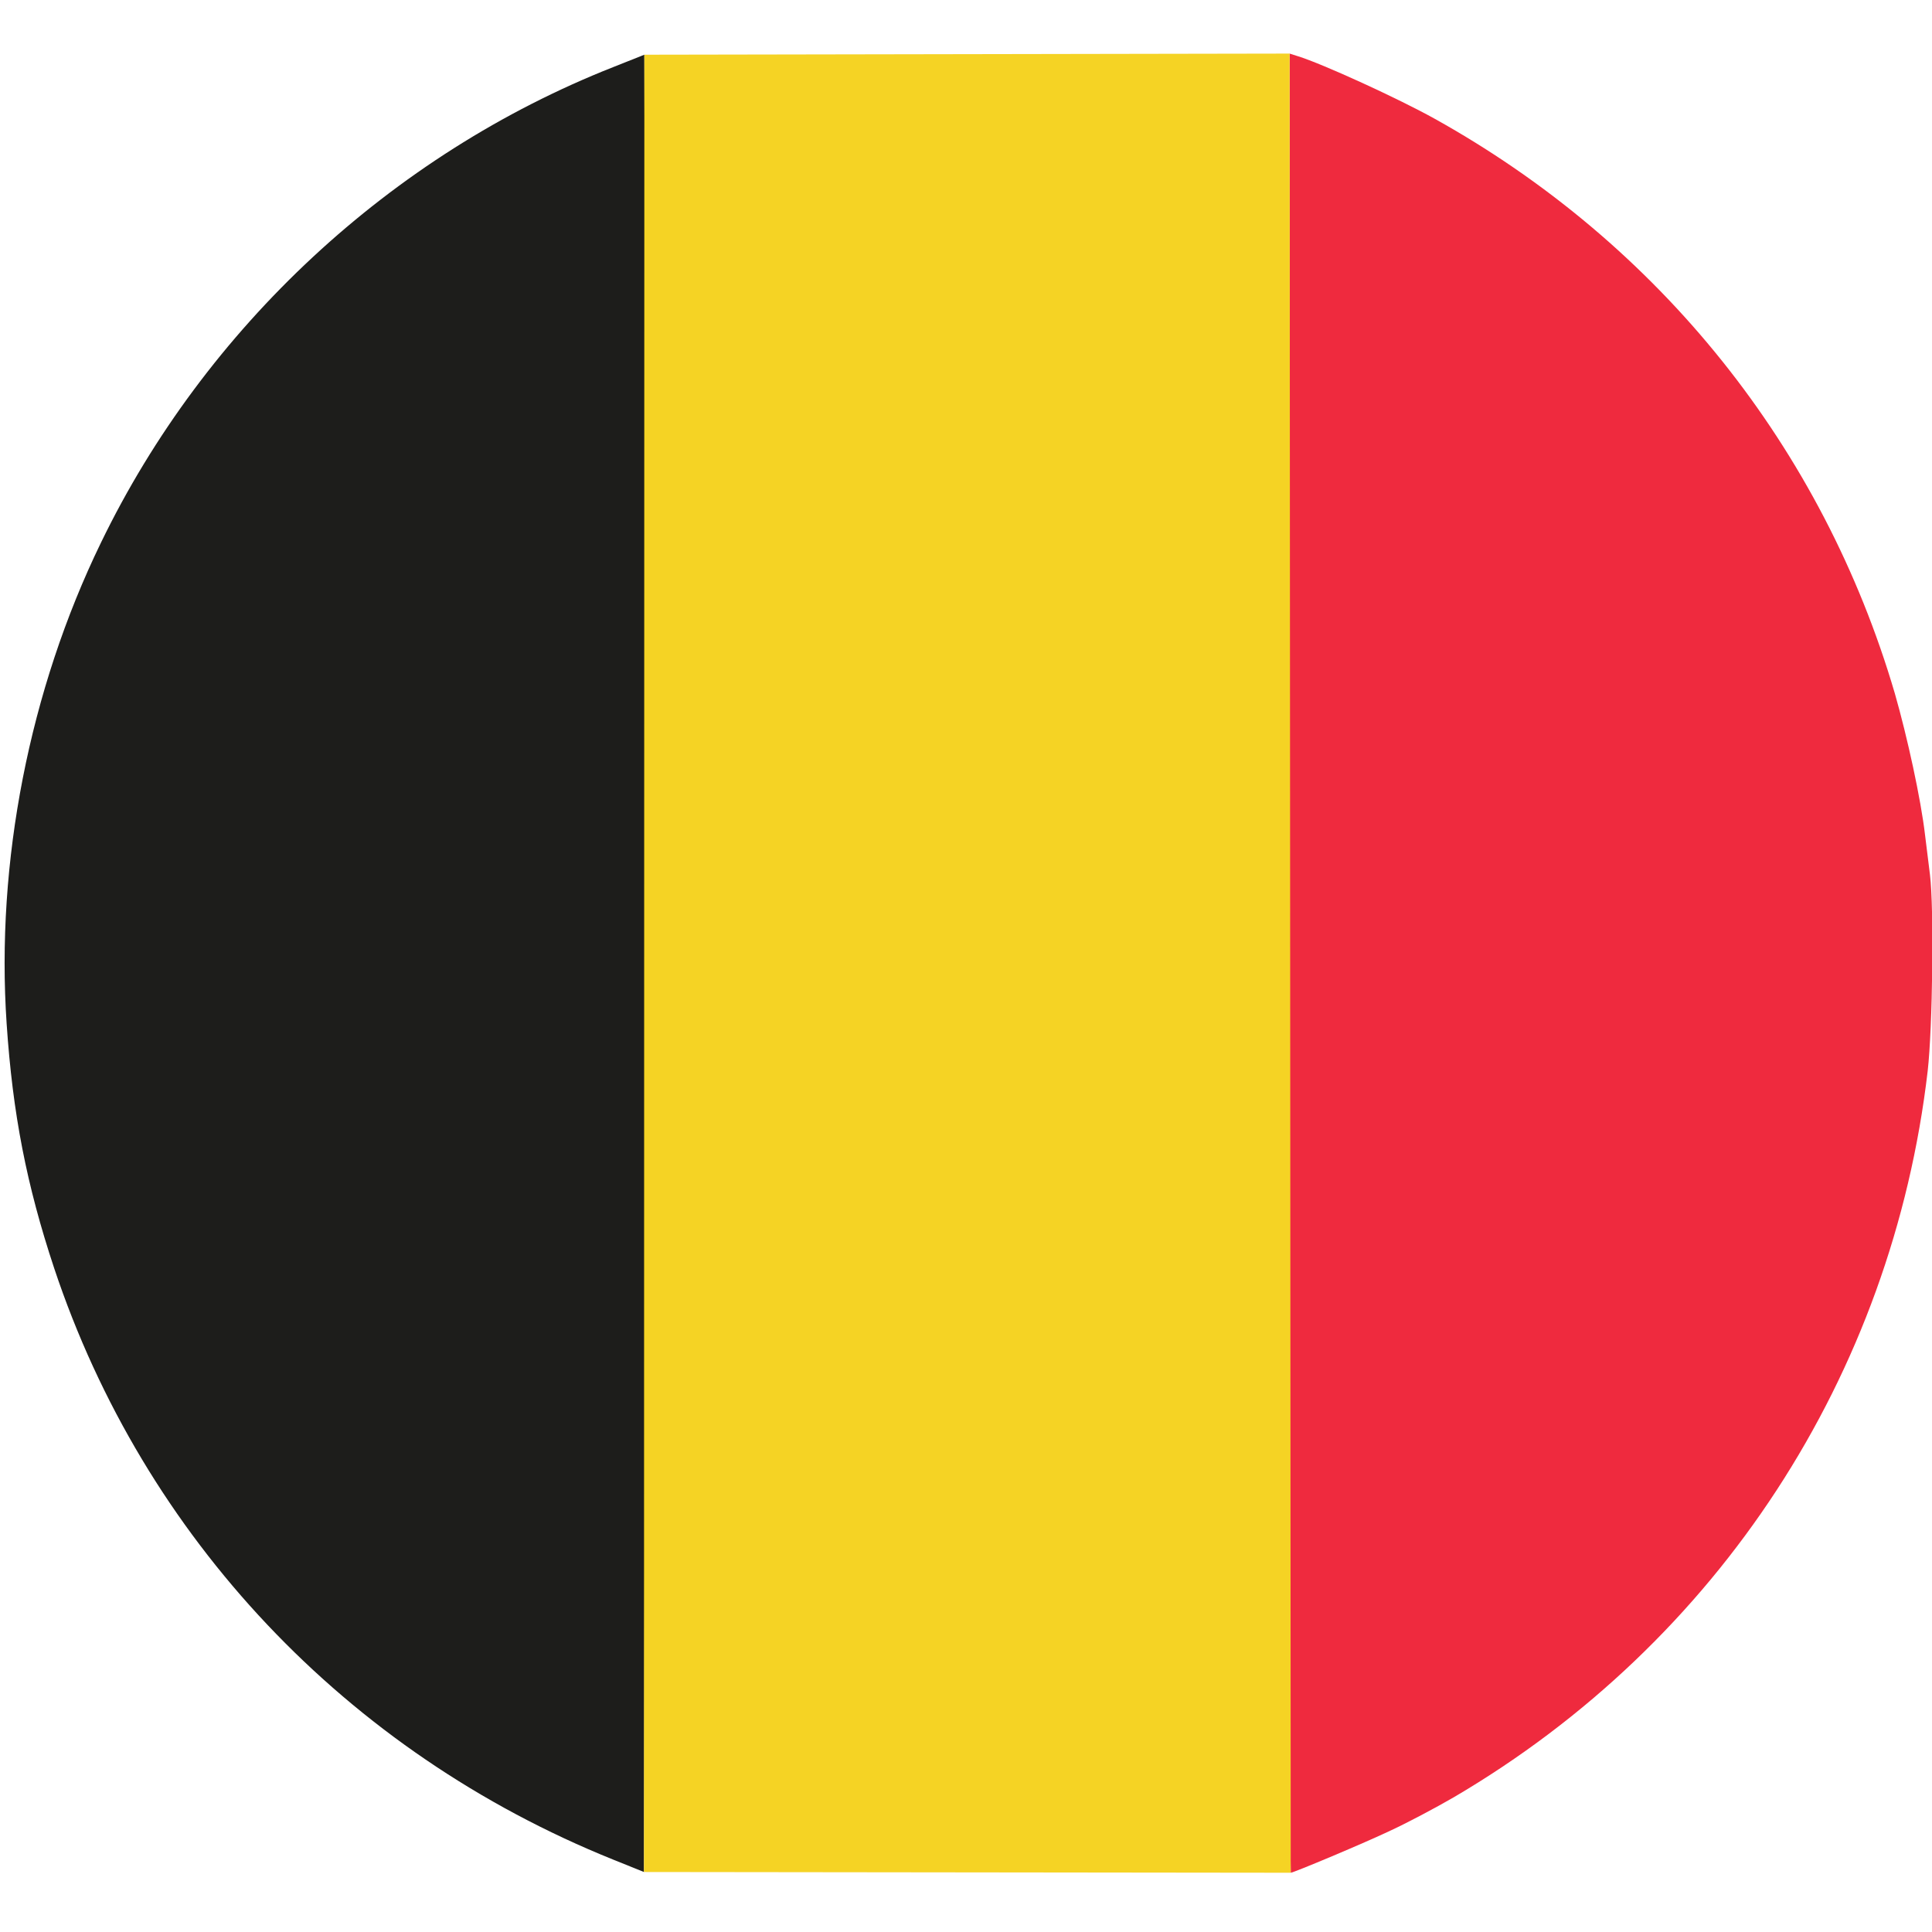
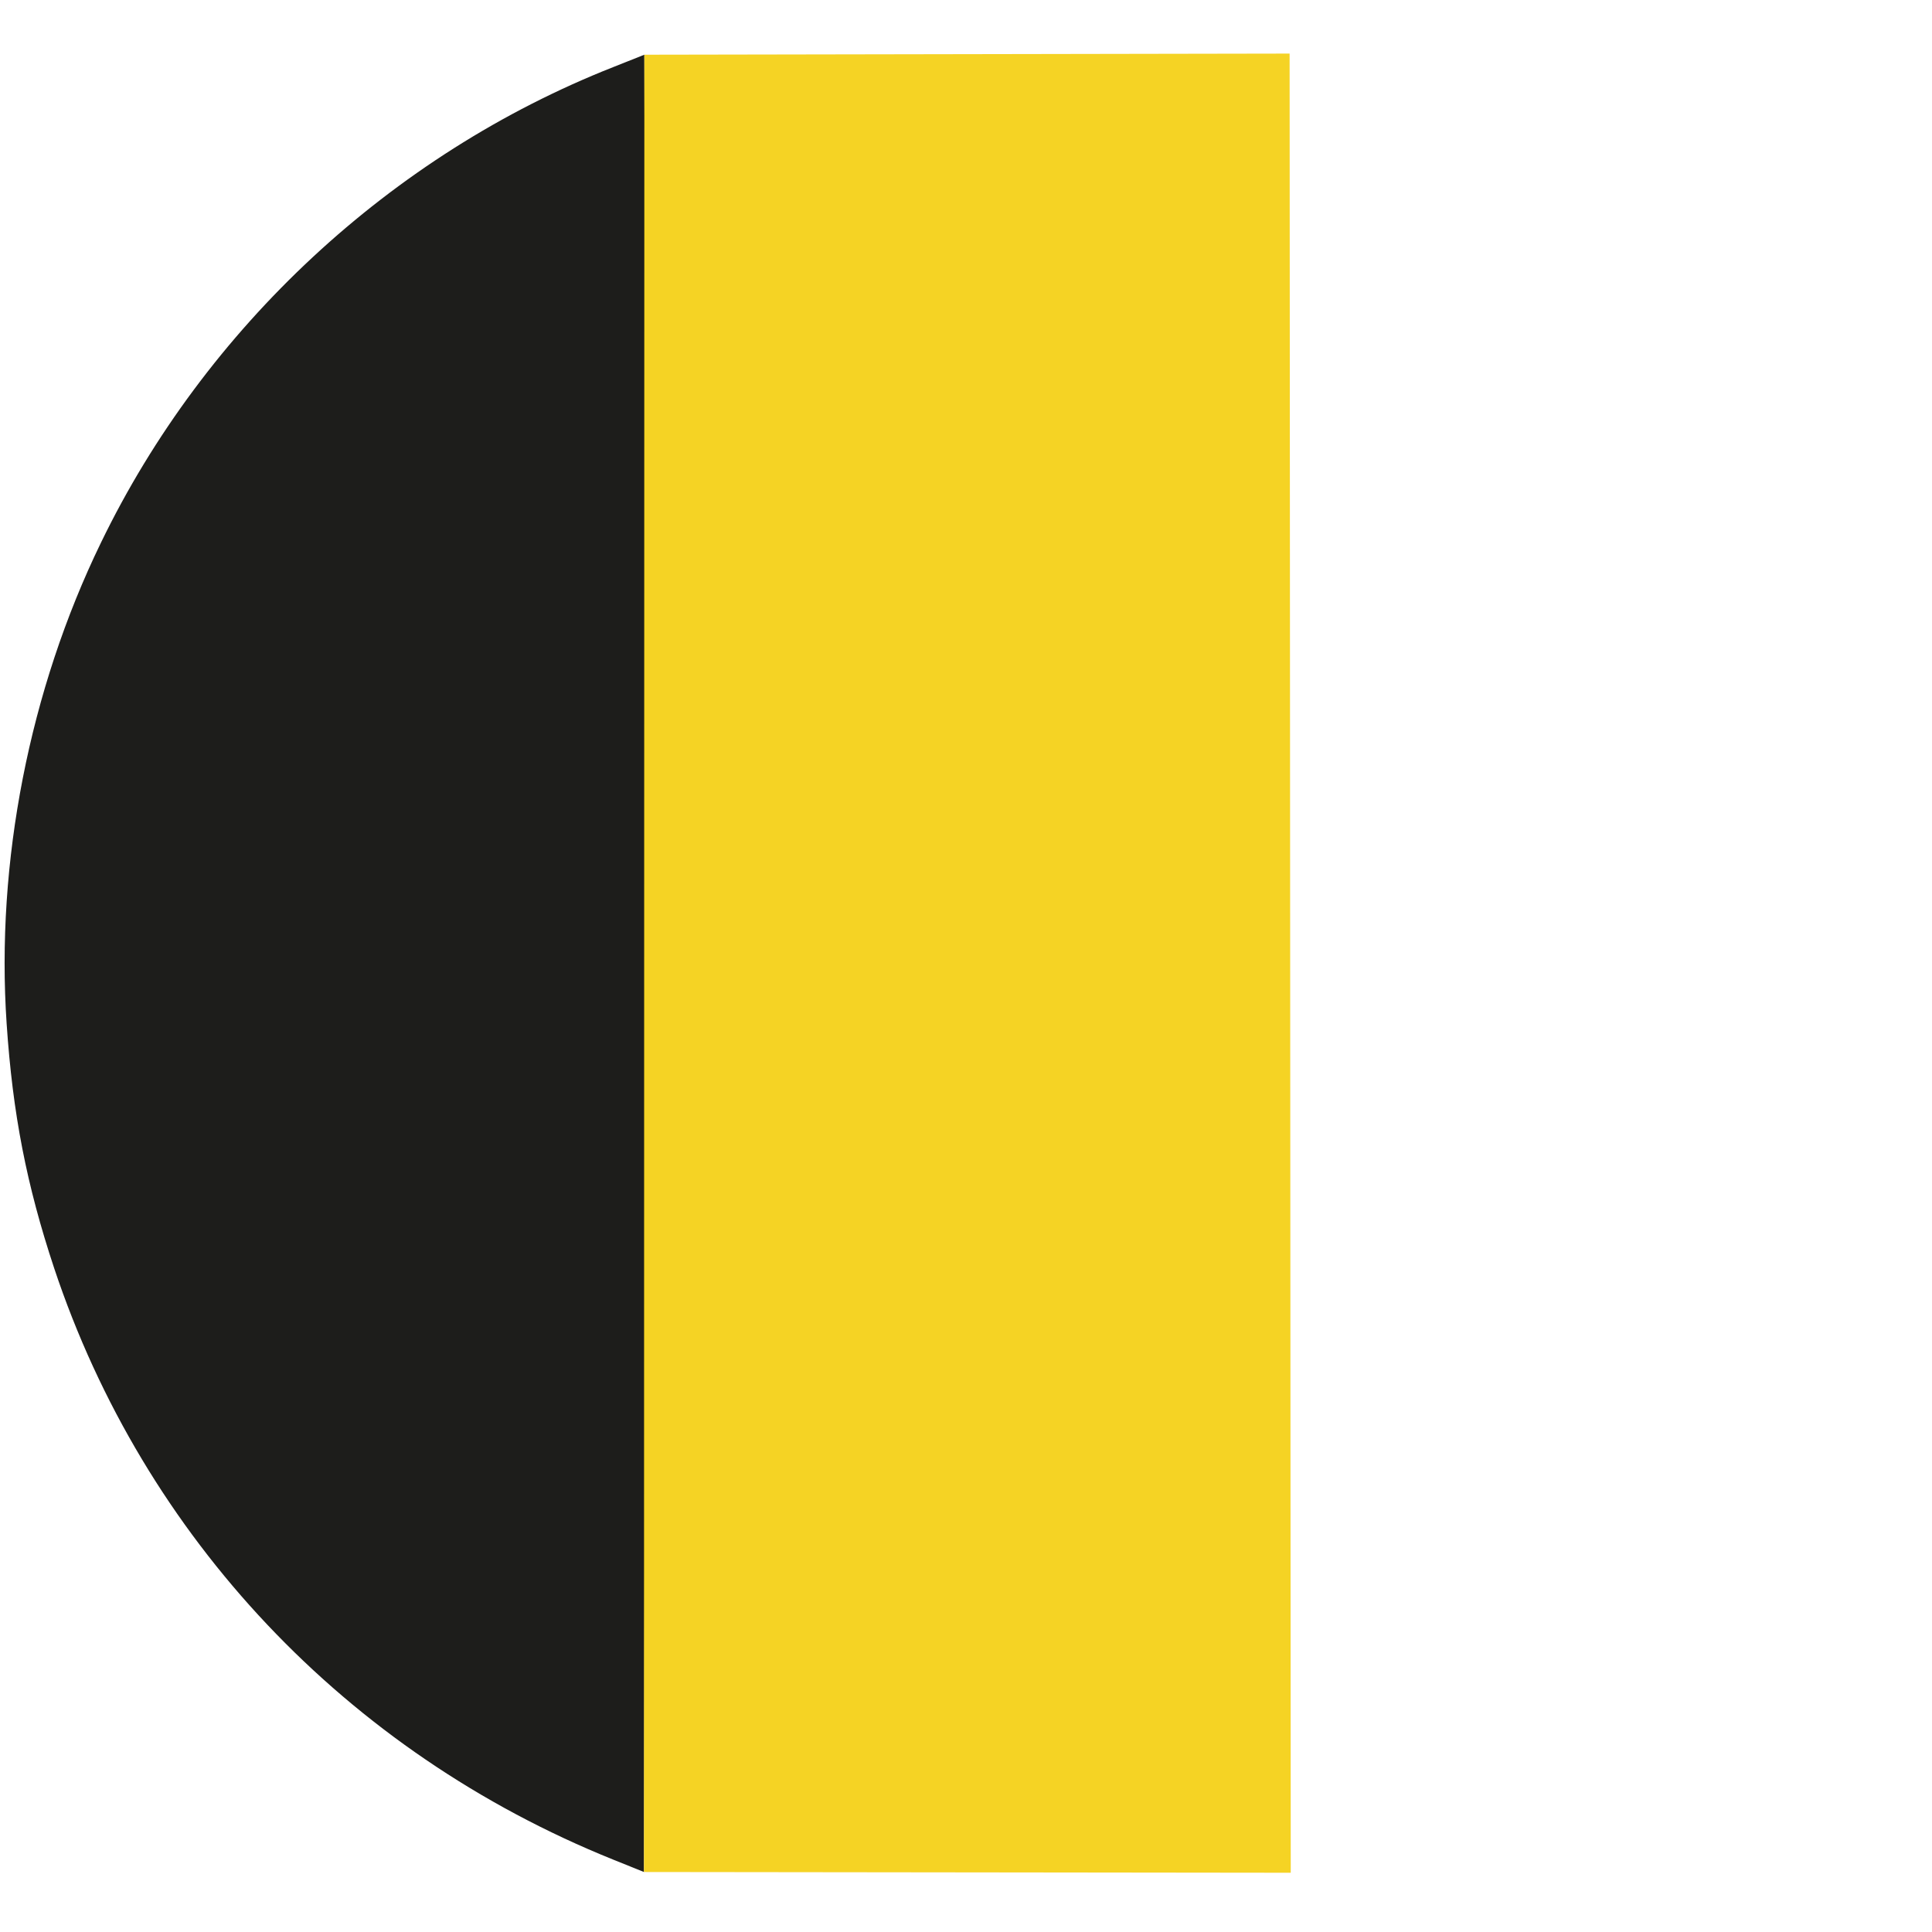
<svg xmlns="http://www.w3.org/2000/svg" version="1.1" id="Calque_1" x="0px" y="0px" viewBox="0 0 512 512" style="enable-background:new 0 0 512 512;" xml:space="preserve">
  <style type="text/css">
	.st0{fill:#1D1D1B;}
	.st1{fill:#EF2A3E;}
	.st2{fill:#F5D324;}
</style>
  <g transform="translate(0,512) scale(0.1,-0.1)">
    <path class="st0" d="M17.6,2407c16-239,53-428,126-648c238-714,774-1282,1481-1567l82-33l3,1666c2,917,2,2001,0,2408l-2,742l-83-33   c-588-232-1081-690-1357-1260C77.6,3291-11.4,2834,17.6,2407z" />
-     <path class="st1" d="M3414.6,1785c2-896,5-1628,6-1628c7,0,196,79,267,113c41,19,115,58,165,87c702,412,1162,1118,1256,1925   c13,115,17,431,6,520c-4,33-10,80-13,105c-11,95-47,260-80,375c-191,651-623,1191-1219,1523c-97,54-298,146-363,166l-22,7v-688   c0-378-2-731-3-783C3412.6,3455,3412.6,2680,3414.6,1785z" />
    <polyline class="st2" points="1707.6,4975 3417.6,4978 3420.6,157 1706.6,159  " />
  </g>
</svg>